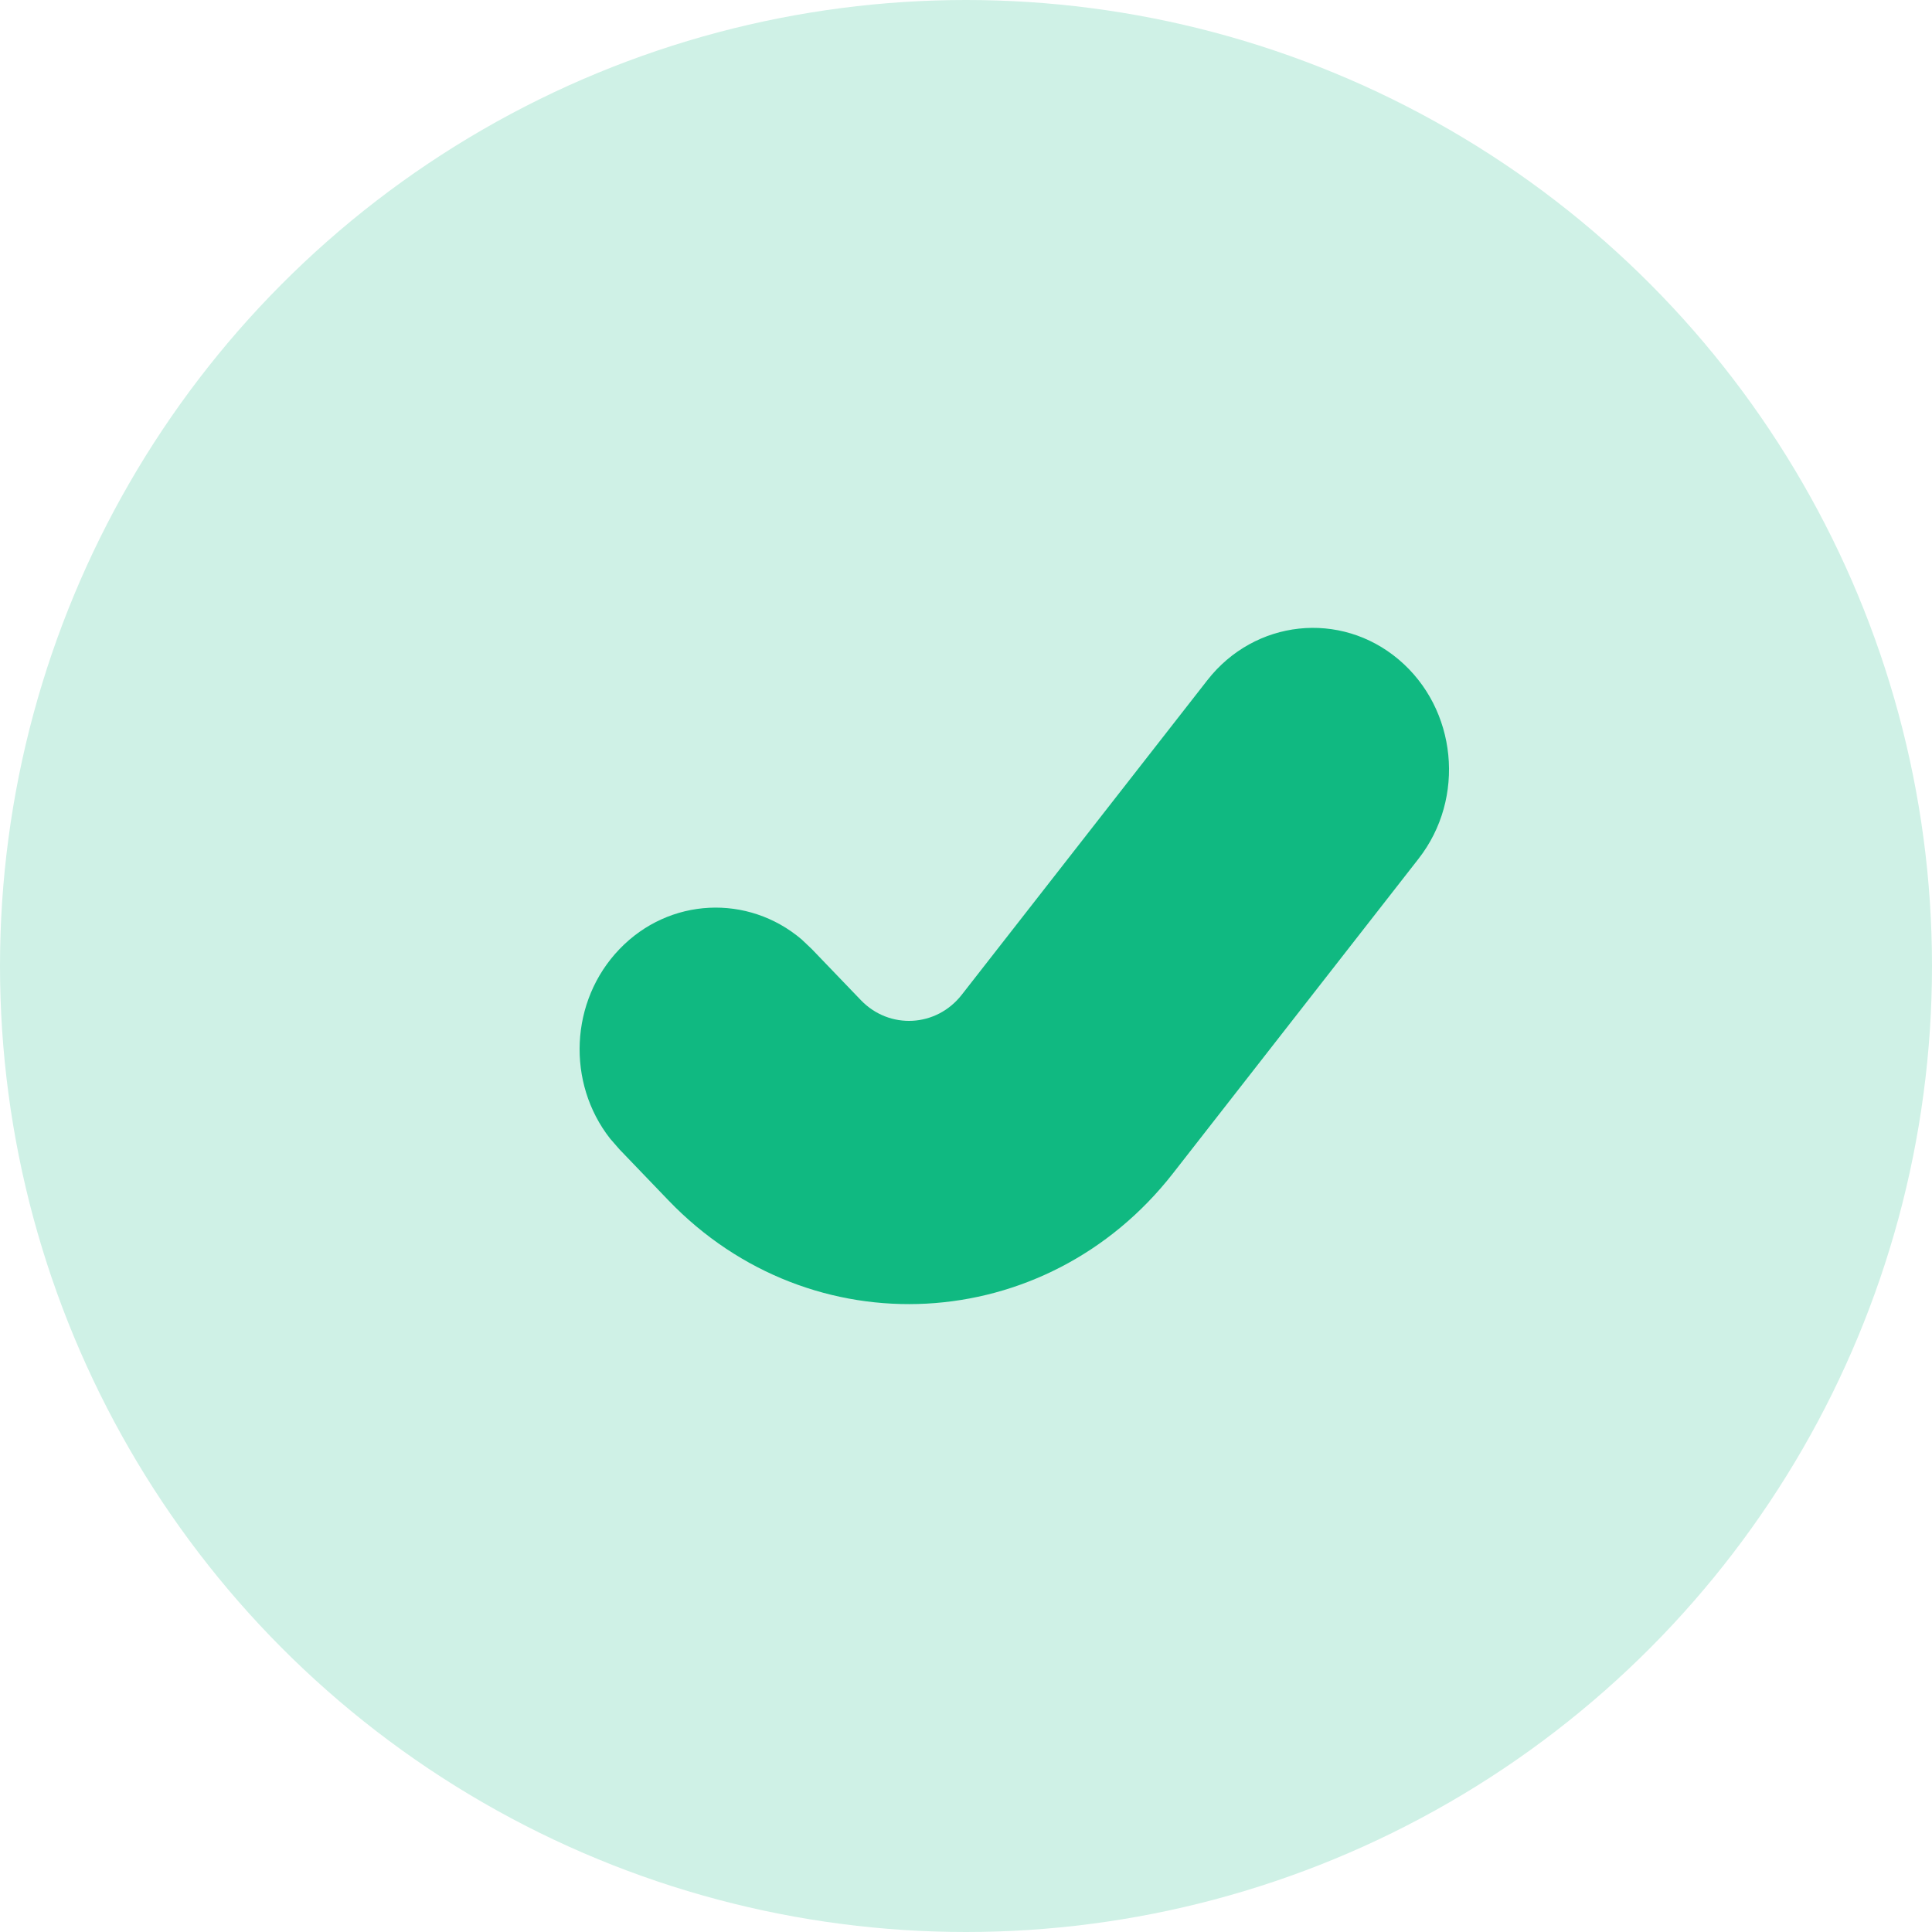
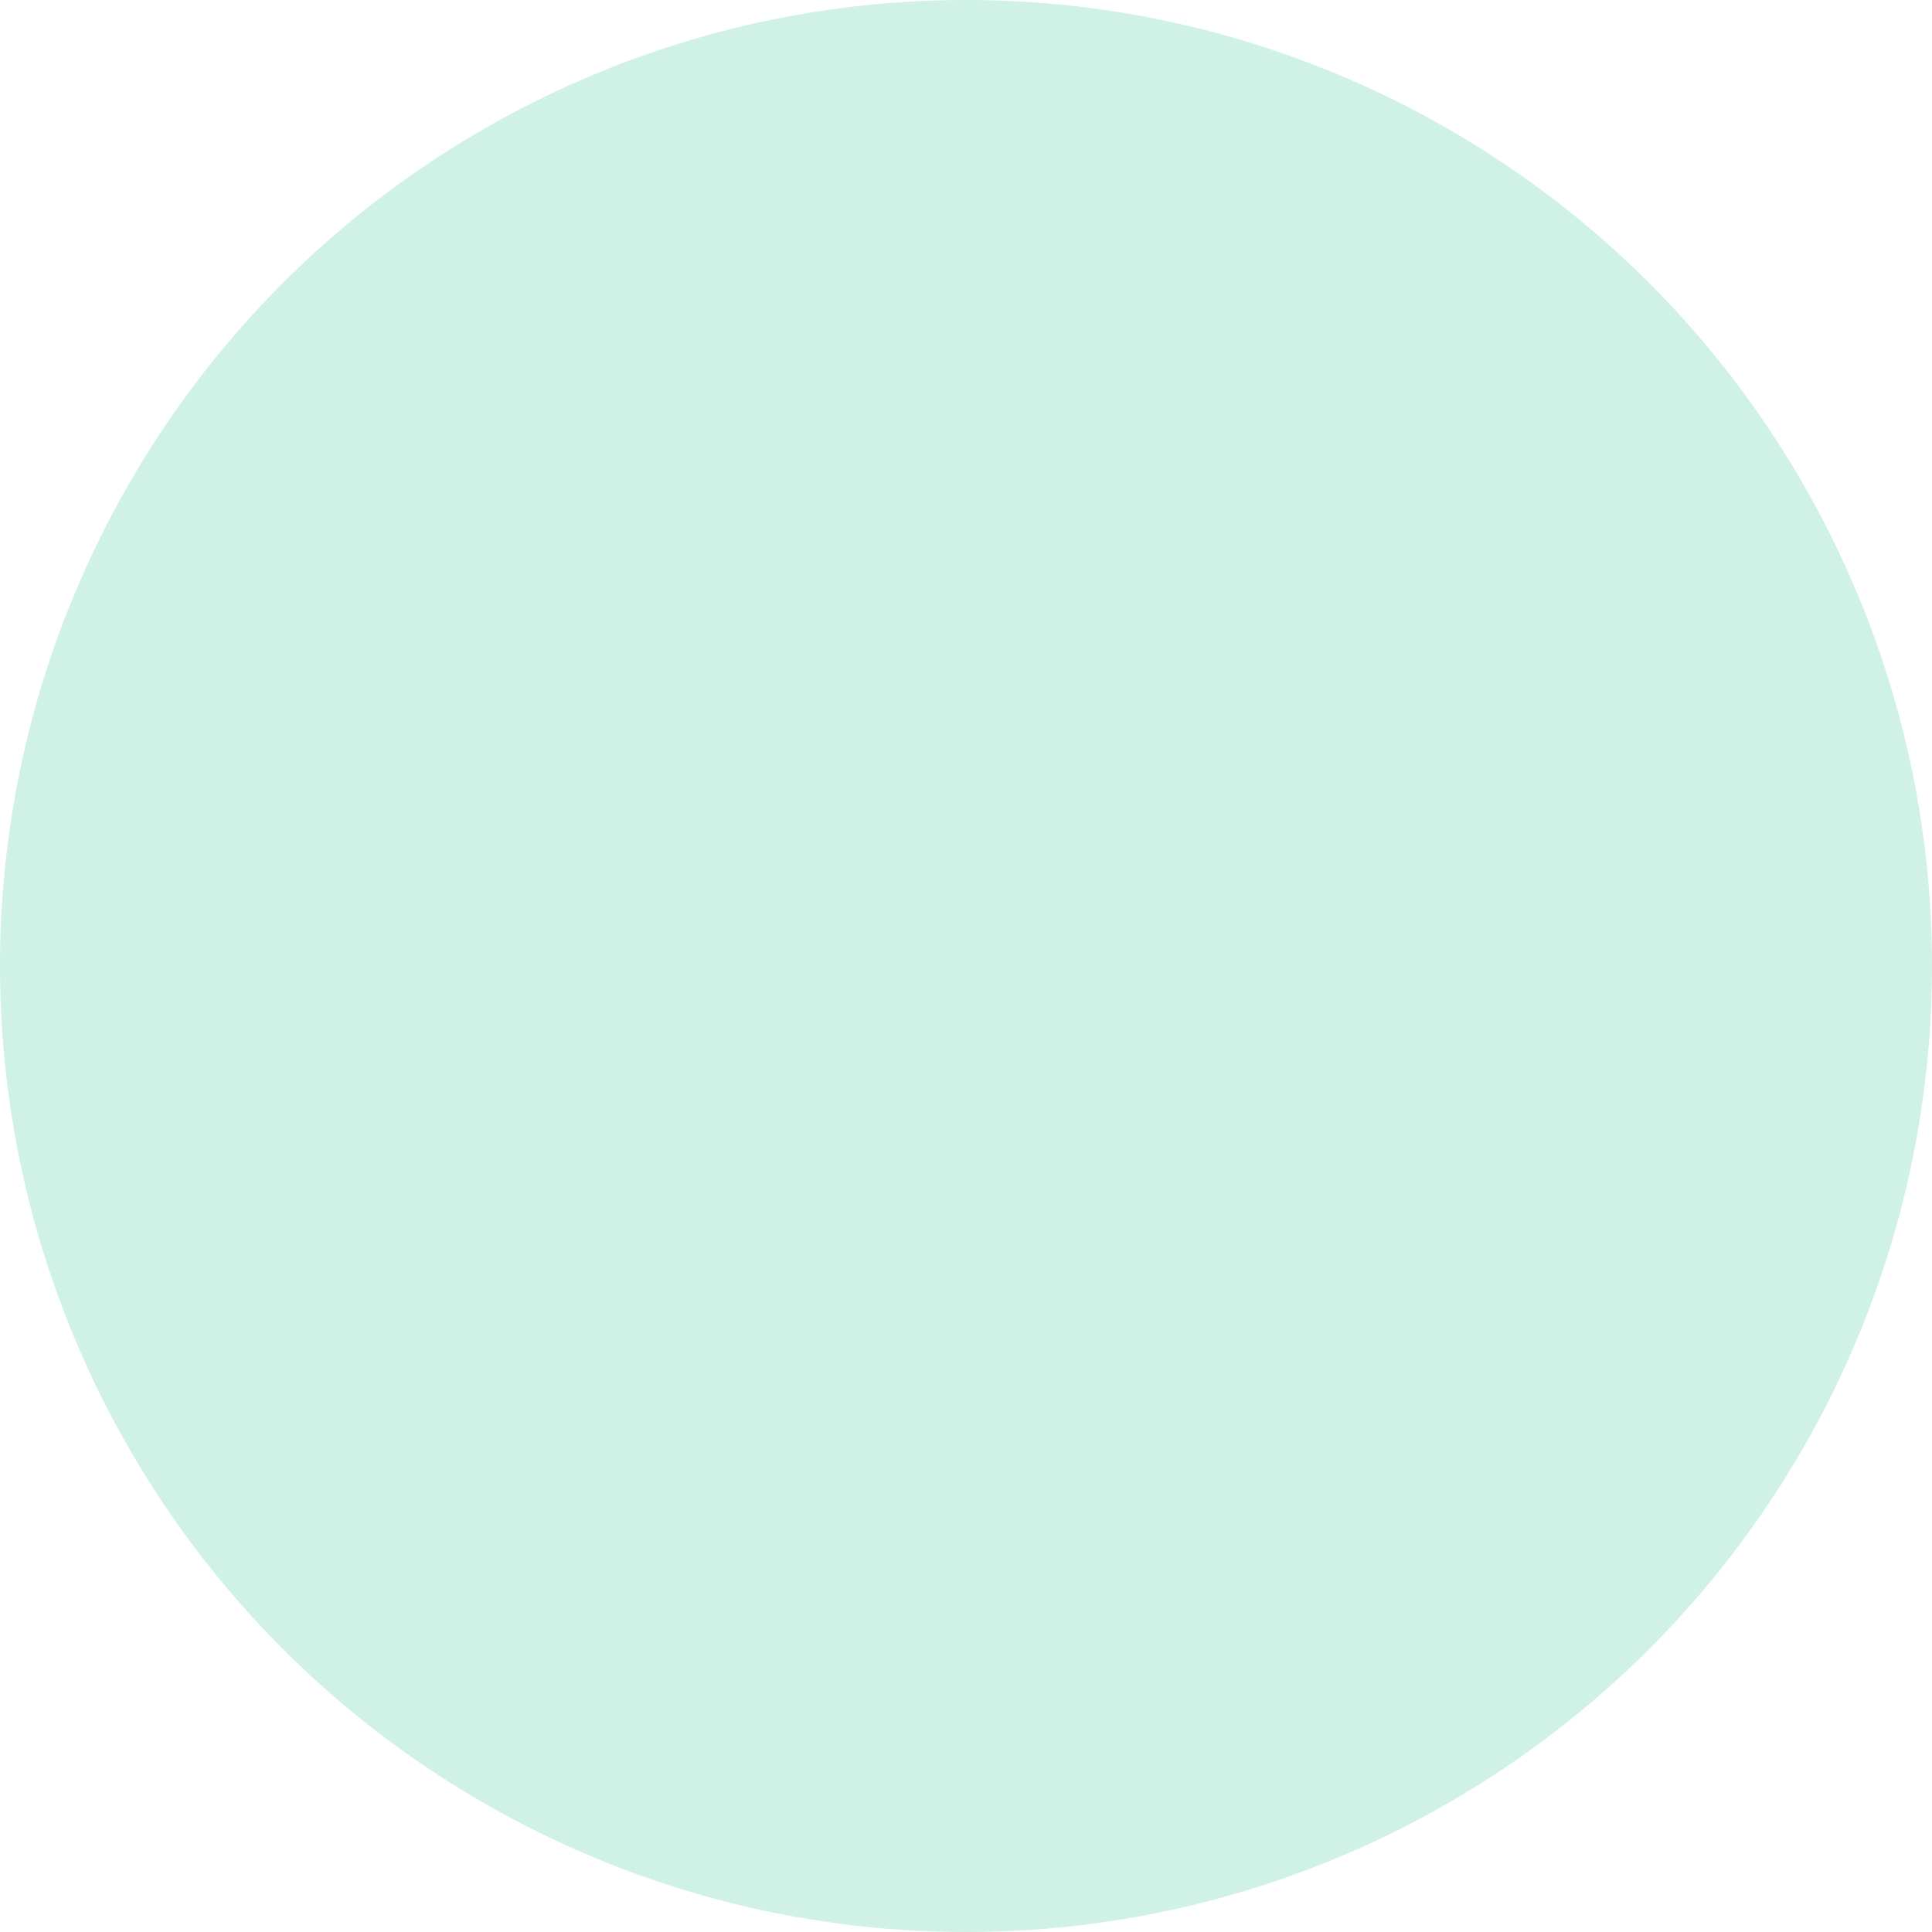
<svg xmlns="http://www.w3.org/2000/svg" width="22" height="22" viewBox="0 0 22 22" fill="none">
  <circle cx="11" cy="11" r="11" fill="#CFF1E6" />
-   <path d="M13.748 7.746C14.288 7.054 15.264 6.949 15.928 7.511C16.592 8.073 16.693 9.088 16.153 9.779L13.357 13.361C11.909 15.216 9.236 15.36 7.612 13.669L7.054 13.088L6.947 12.965C6.451 12.332 6.487 11.398 7.054 10.808C7.621 10.217 8.519 10.18 9.128 10.697L9.245 10.808L9.803 11.389C10.128 11.727 10.663 11.698 10.952 11.327L13.748 7.746Z" fill="#10B981" />
</svg>